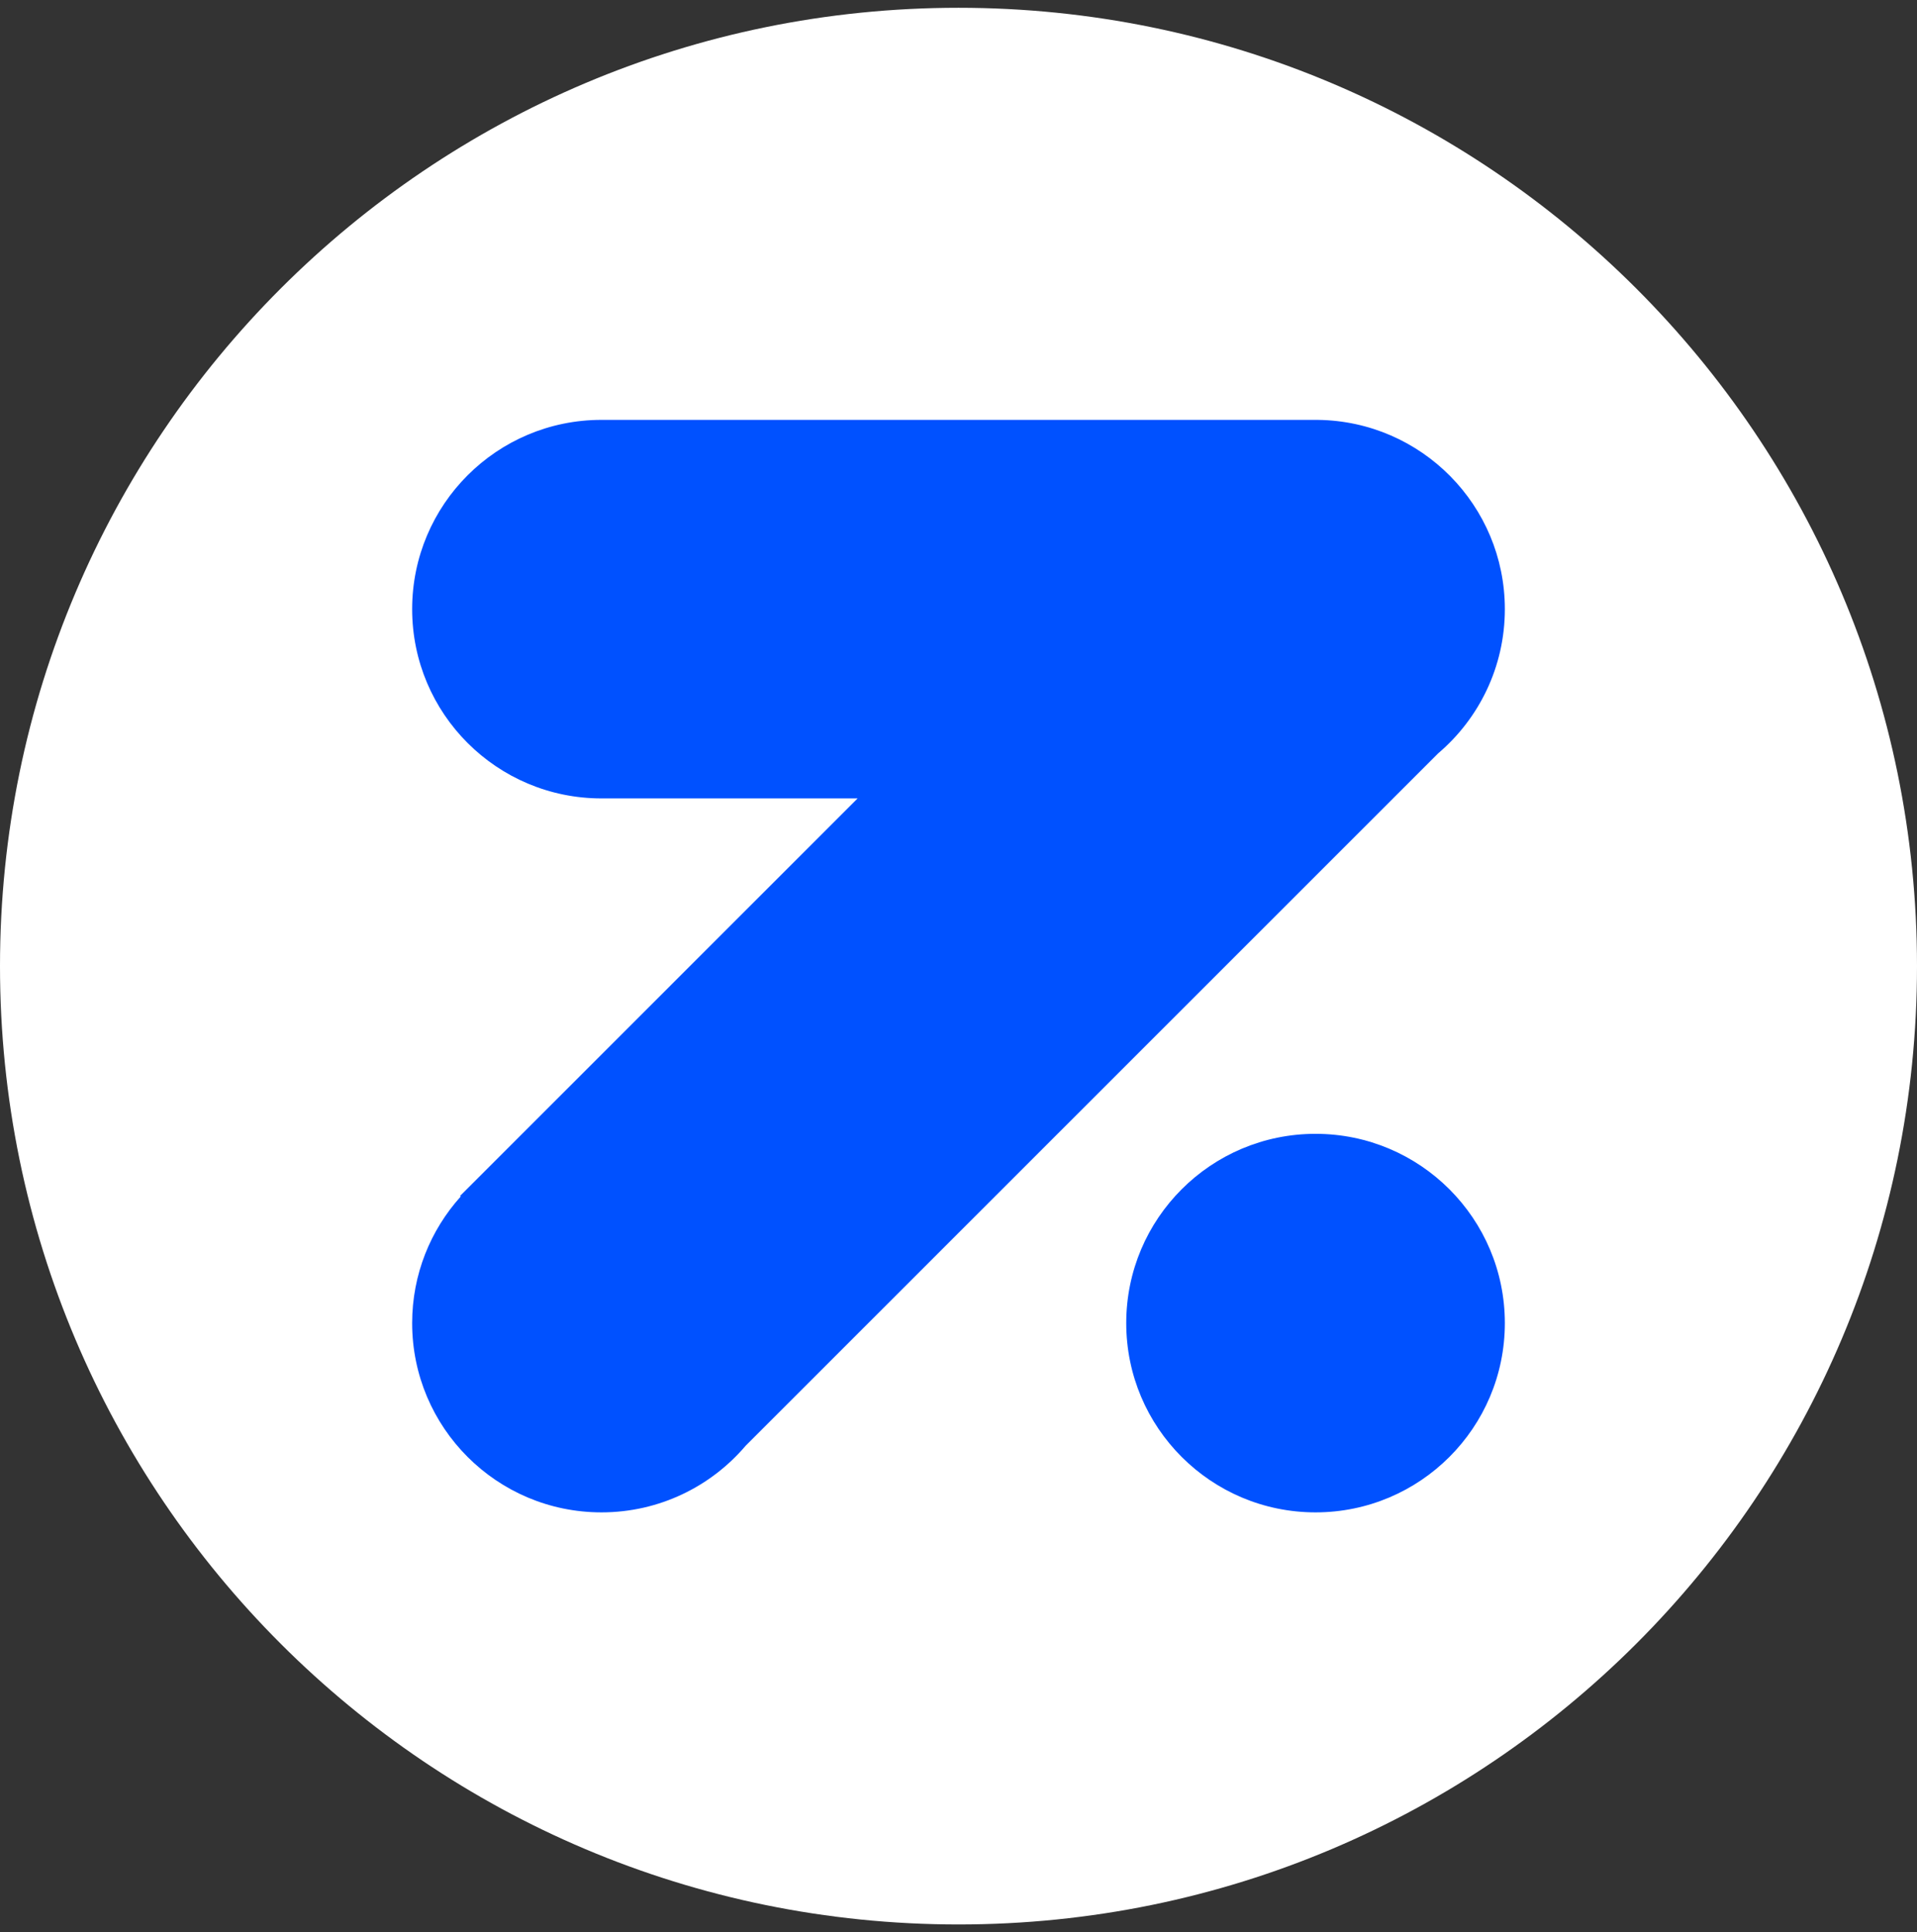
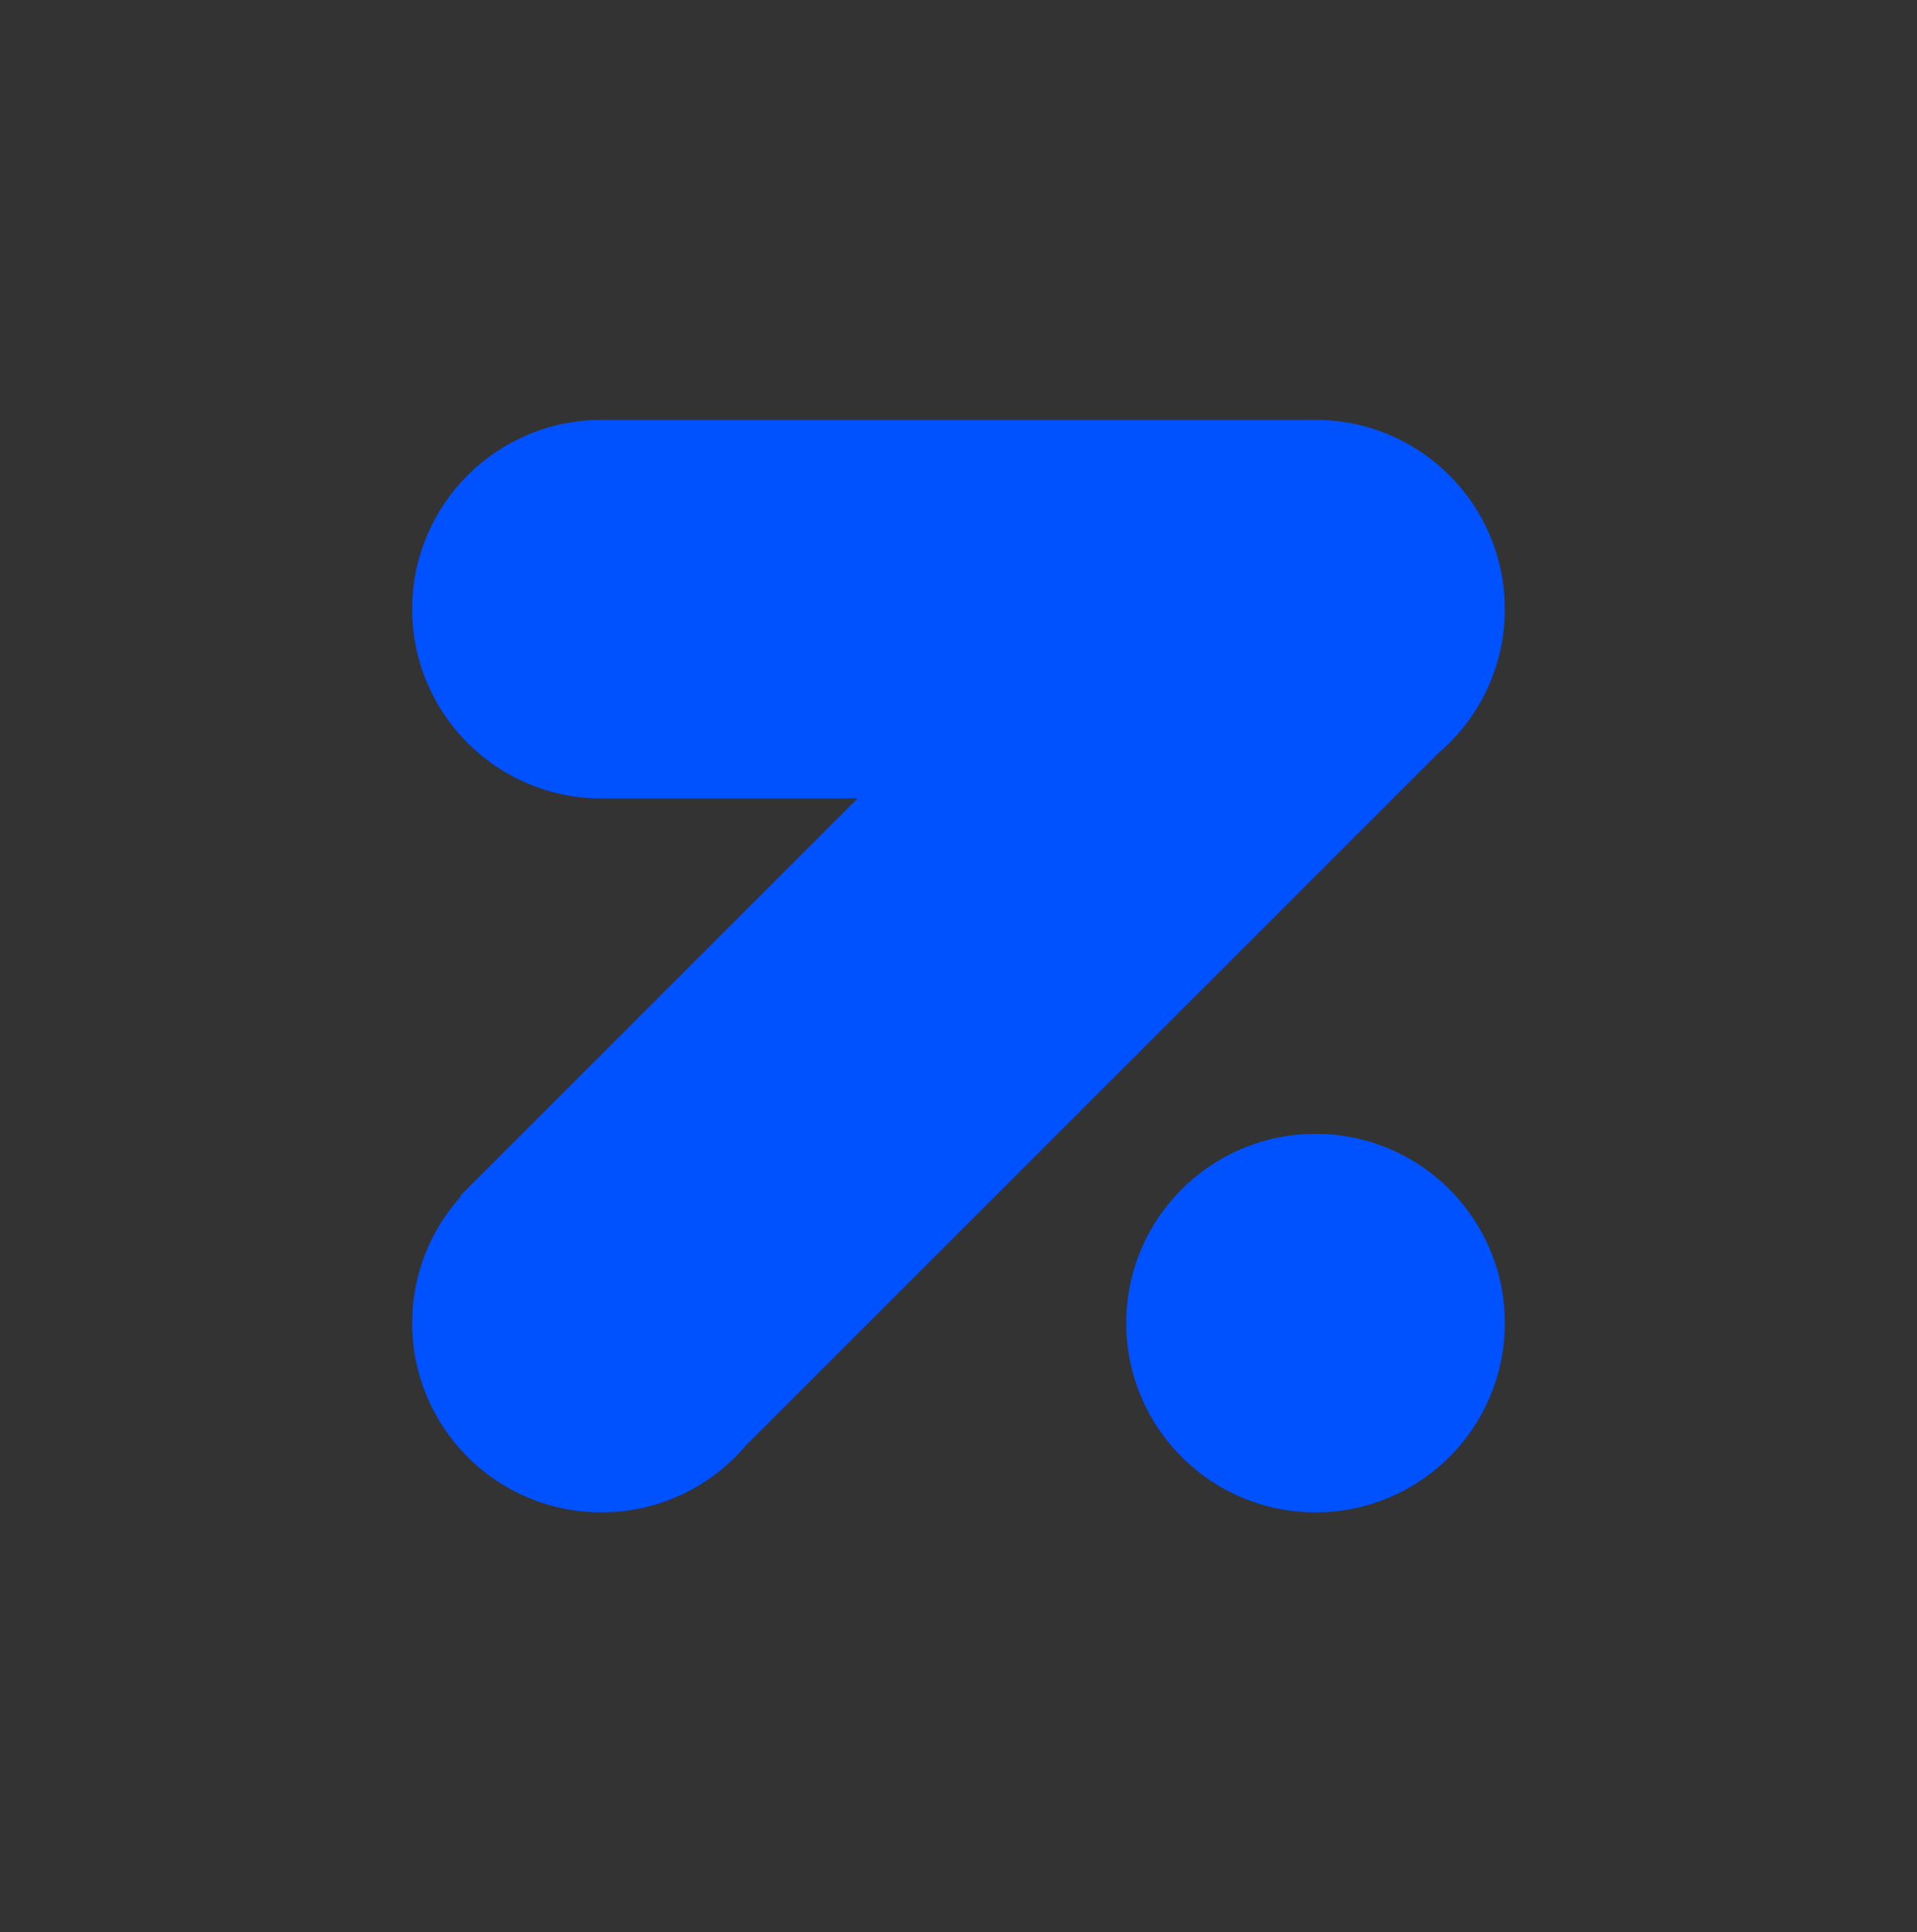
<svg xmlns="http://www.w3.org/2000/svg" width="124" height="125" viewBox="0 0 124 125" fill="none">
  <rect x="0" y="0" width="124" height="125" fill="#333333" stroke="none" />
-   <path d="M124 62.504C124 28.262 96.242 0.504 62 0.504C27.758 0.504 0 28.262 0 62.504C0 96.746 27.758 124.504 62 124.504C96.242 124.504 124 96.746 124 62.504Z" fill="white" />
  <path fill-rule="evenodd" clip-rule="evenodd" d="M38.905 27.164C32.142 27.164 26.66 32.646 26.66 39.409C26.66 46.172 32.142 51.654 38.905 51.654C38.957 51.654 39.008 51.654 39.06 51.653L55.475 51.654L29.76 77.37L29.801 77.41C27.848 79.58 26.66 82.451 26.66 85.599C26.66 92.362 32.142 97.844 38.905 97.844C42.646 97.844 45.996 96.166 48.242 93.522L93.018 48.746C95.662 46.5 97.34 43.15 97.34 39.409C97.34 32.698 91.941 27.248 85.25 27.165L85.095 27.164H39.06C39.008 27.163 38.957 27.164 38.905 27.164ZM85.095 73.354C78.332 73.354 72.85 78.836 72.85 85.599C72.85 92.362 78.332 97.844 85.095 97.844C91.858 97.844 97.34 92.362 97.34 85.599C97.34 78.836 91.858 73.354 85.095 73.354Z" fill="#0051FF" />
</svg>